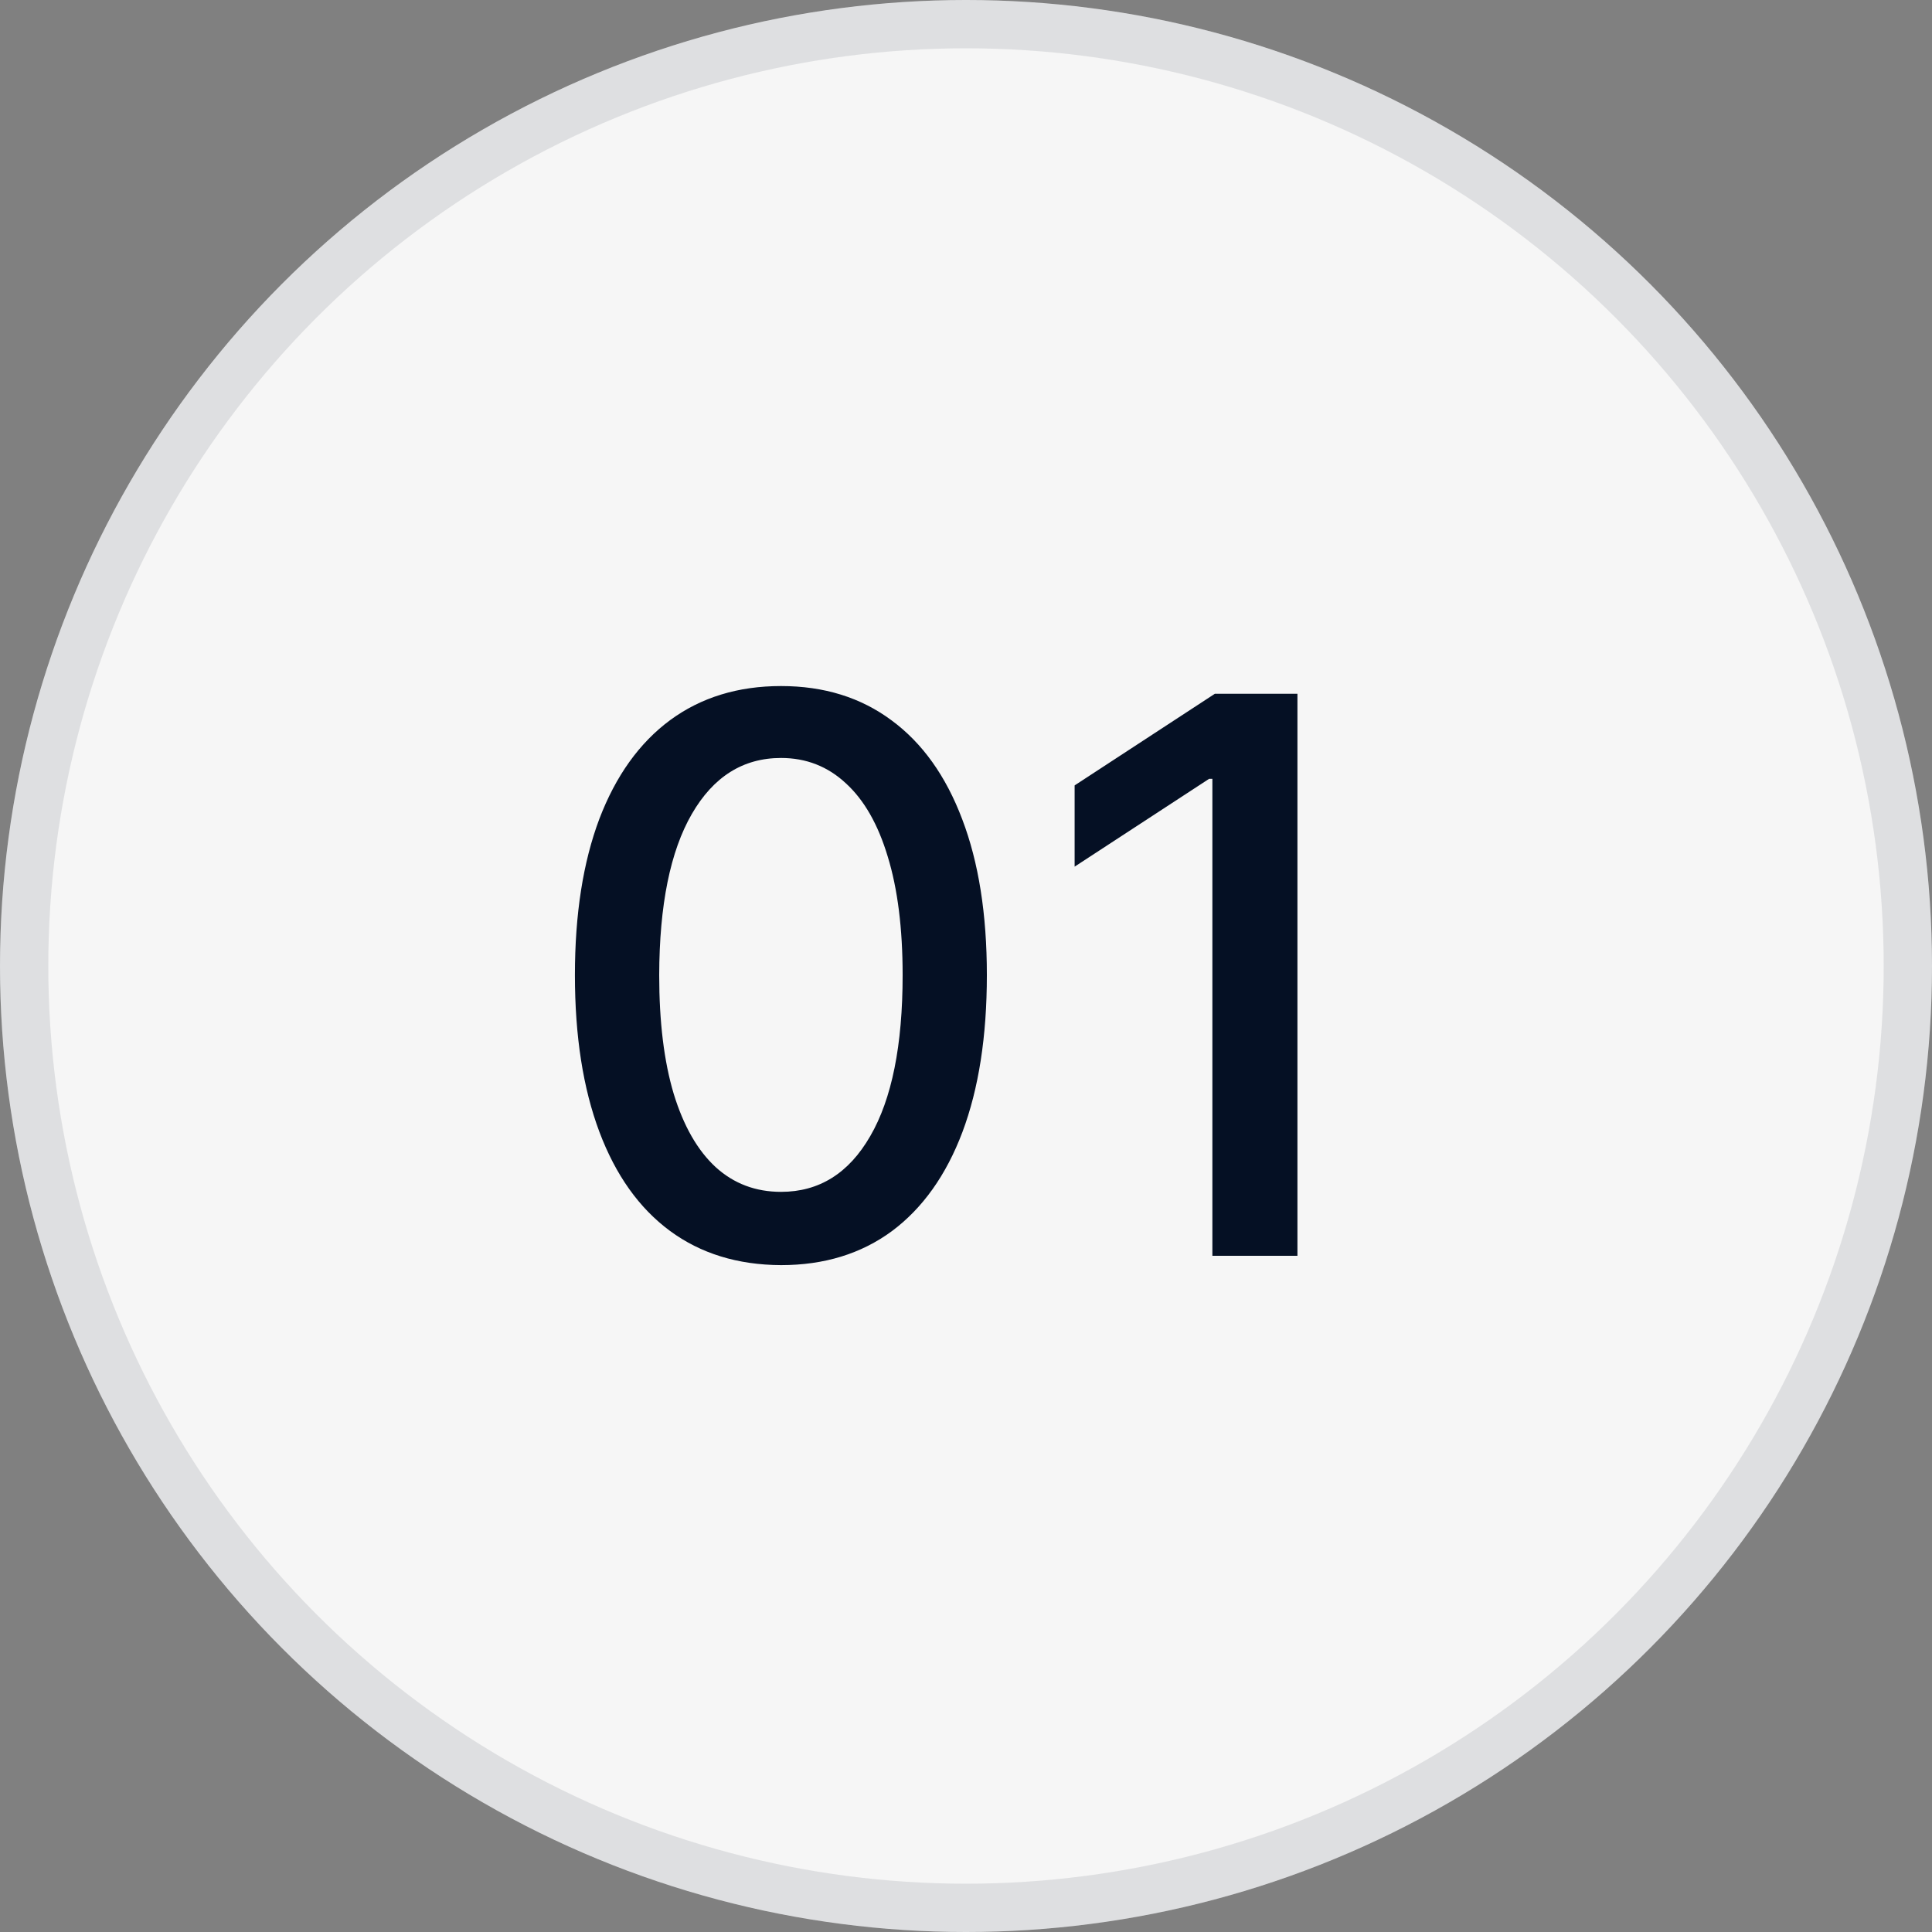
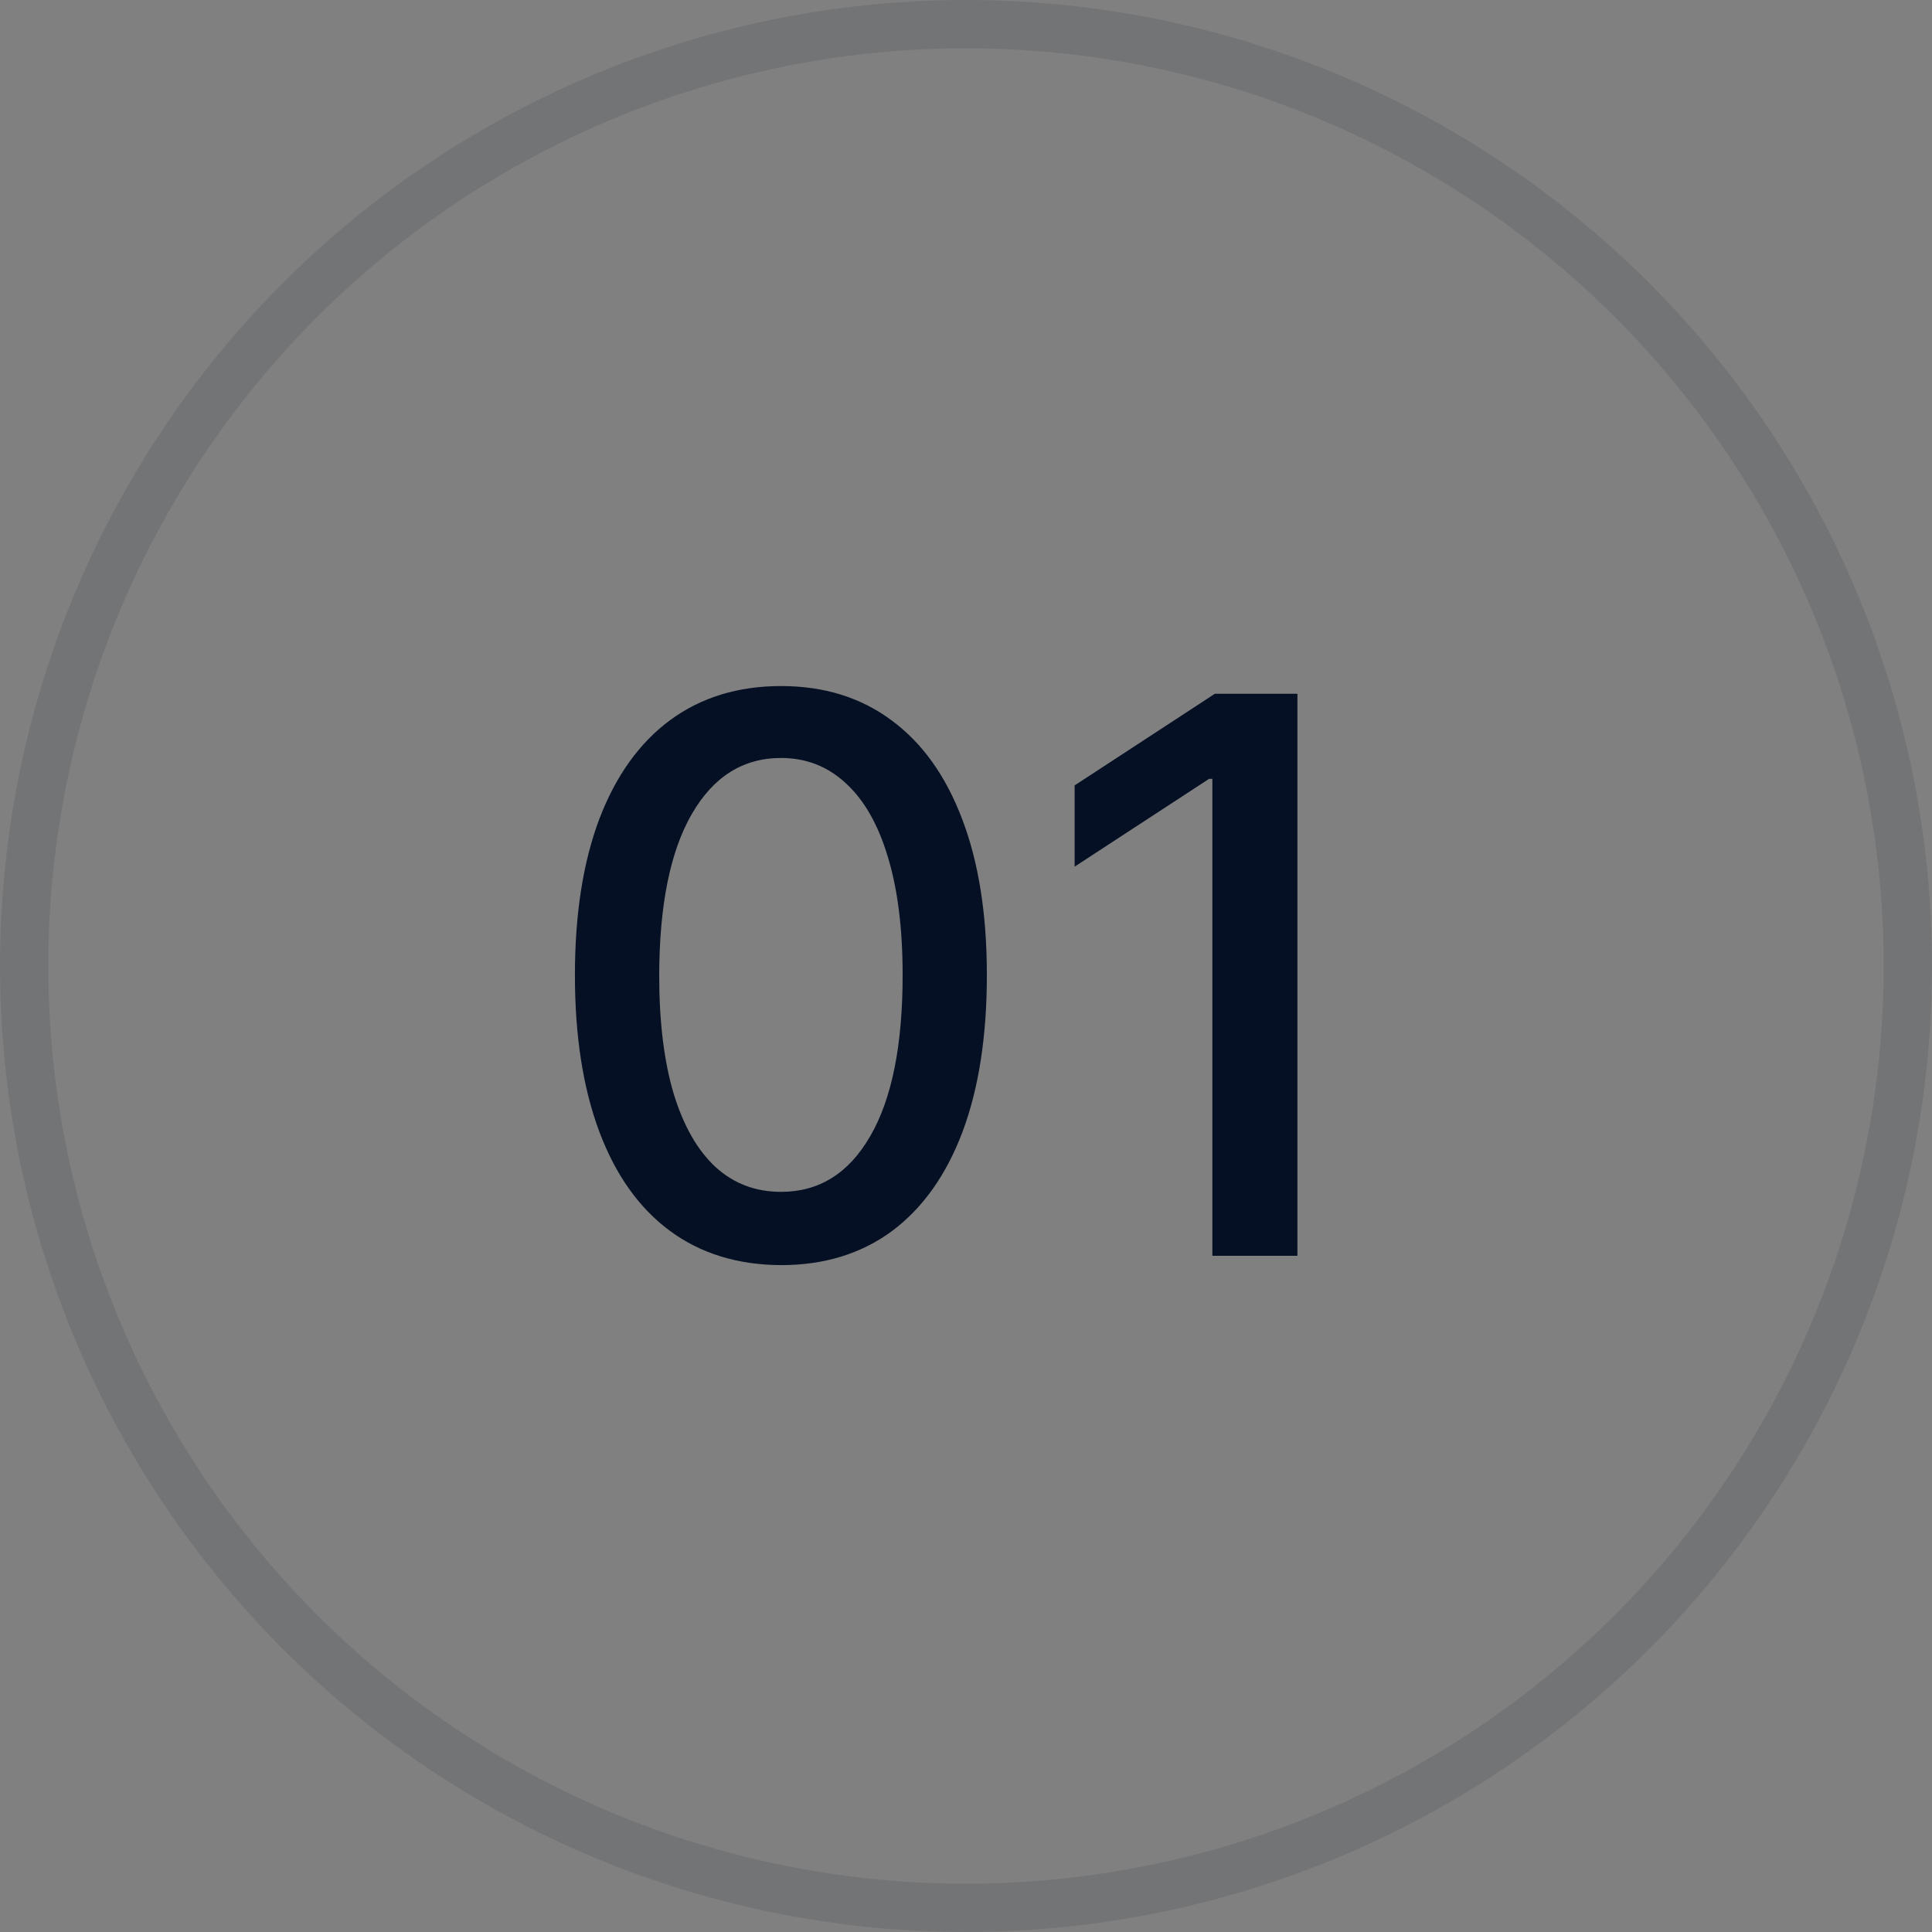
<svg xmlns="http://www.w3.org/2000/svg" width="40" height="40" viewBox="0 0 40 40" fill="none">
  <rect x="0" y="0" width="40" height="40" fill="#808080" stroke="none" />
-   <circle cx="20" cy="20" r="20" fill="#F6F6F6" />
  <circle cx="20" cy="20" r="19.5" stroke="#051024" stroke-opacity="0.1" />
  <path d="M16.171 26.193C15.273 26.189 14.506 25.953 13.869 25.483C13.233 25.013 12.746 24.329 12.409 23.432C12.072 22.534 11.903 21.453 11.903 20.188C11.903 18.926 12.072 17.849 12.409 16.954C12.75 16.061 13.239 15.379 13.875 14.909C14.515 14.439 15.28 14.204 16.171 14.204C17.061 14.204 17.824 14.441 18.46 14.915C19.097 15.384 19.583 16.066 19.921 16.96C20.261 17.85 20.432 18.926 20.432 20.188C20.432 21.456 20.263 22.54 19.926 23.438C19.589 24.331 19.102 25.015 18.466 25.489C17.829 25.958 17.064 26.193 16.171 26.193ZM16.171 24.676C16.958 24.676 17.574 24.292 18.017 23.523C18.464 22.754 18.688 21.642 18.688 20.188C18.688 19.222 18.585 18.405 18.381 17.739C18.18 17.068 17.89 16.561 17.511 16.216C17.136 15.867 16.689 15.693 16.171 15.693C15.386 15.693 14.771 16.079 14.324 16.852C13.877 17.625 13.652 18.737 13.648 20.188C13.648 21.157 13.748 21.977 13.949 22.648C14.153 23.314 14.443 23.82 14.818 24.165C15.193 24.506 15.644 24.676 16.171 24.676ZM26.862 14.364V26H25.101V16.125H25.033L22.249 17.943V16.261L25.152 14.364H26.862Z" fill="#051024" />
</svg>